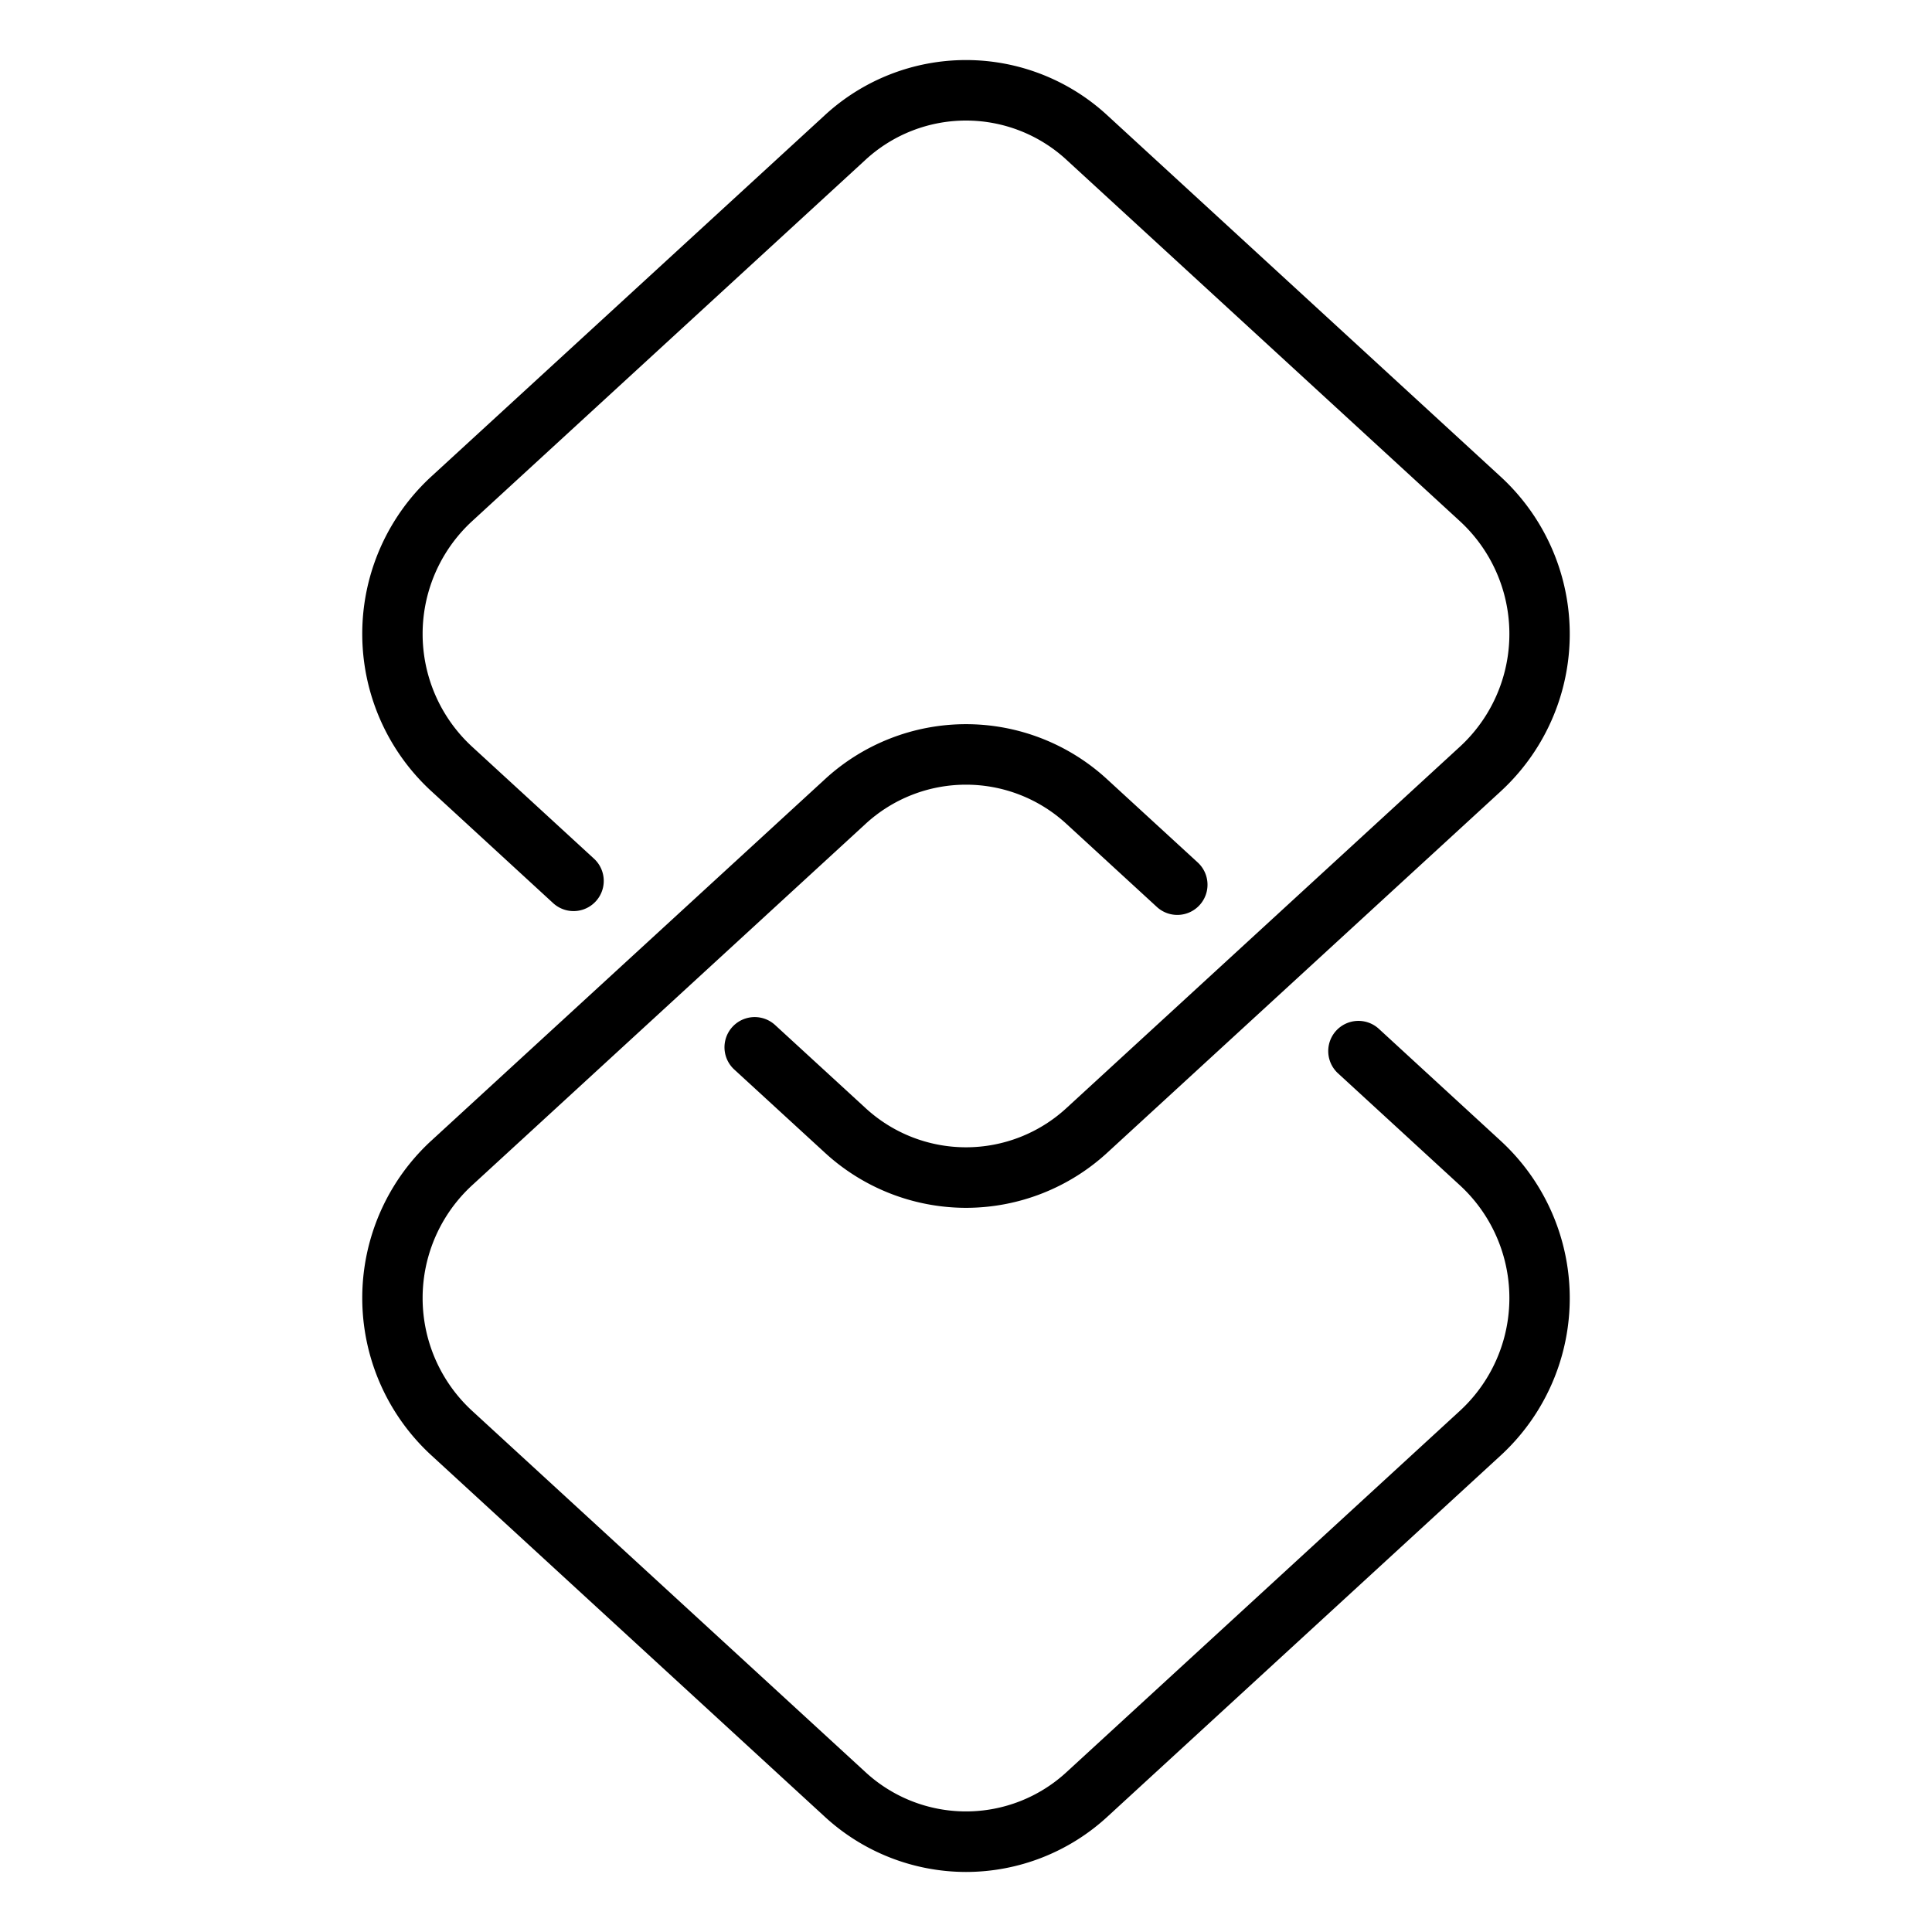
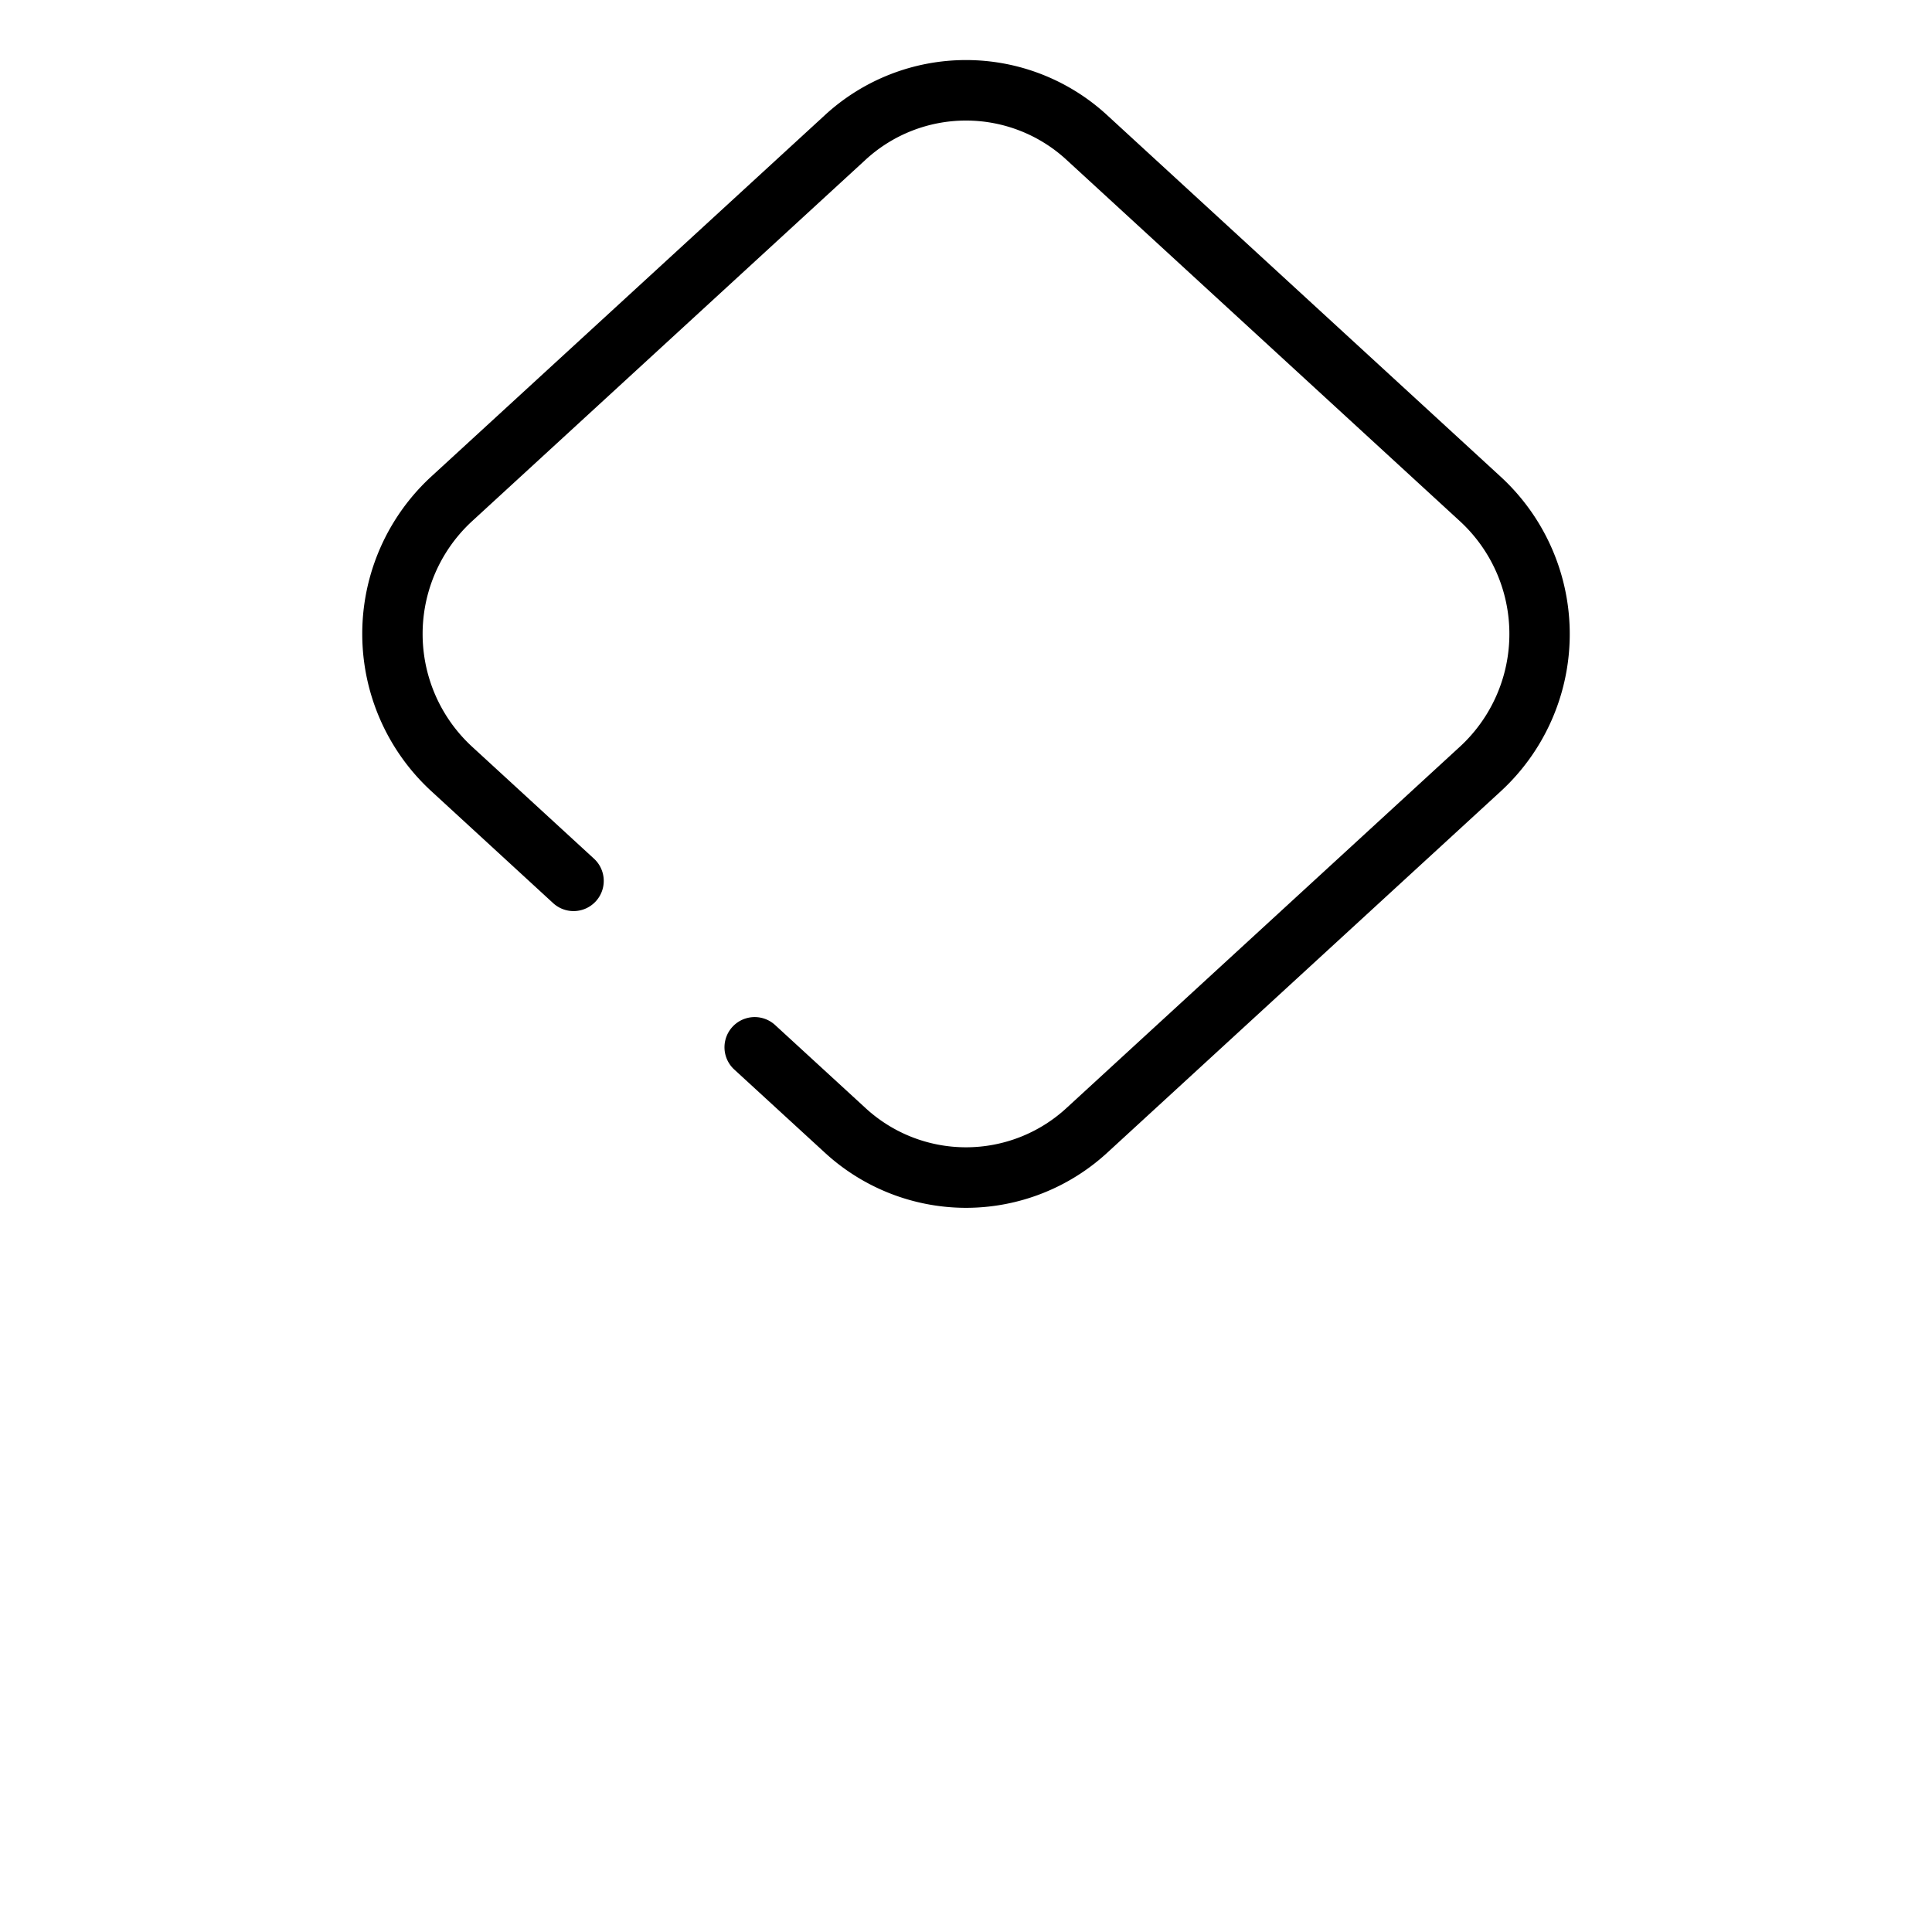
<svg xmlns="http://www.w3.org/2000/svg" id="Layer_1" height="512" viewBox="0 0 64 64" width="512" data-name="Layer 1">
-   <path d="m32 62.011a6.919 6.919 0 0 1 -4.695-1.845l-13.026-11.966a7.079 7.079 0 0 1 0-10.406l13.026-11.961a6.9 6.9 0 0 1 9.39 0l2.982 2.738a1 1 0 0 1 -1.354 1.473l-2.981-2.738a4.911 4.911 0 0 0 -6.684 0l-13.025 11.964a5.076 5.076 0 0 0 0 7.46l13.025 11.963a4.911 4.911 0 0 0 6.684 0l13.025-11.963a5.076 5.076 0 0 0 0-7.46l-4.044-3.715a1 1 0 0 1 1.354-1.473l4.044 3.718a7.079 7.079 0 0 1 0 10.406l-13.021 11.96a6.919 6.919 0 0 1 -4.7 1.845z" />
  <path d="m32 40.011a6.919 6.919 0 0 1 -4.695-1.845l-2.982-2.737a1 1 0 0 1 1.354-1.473l2.981 2.737a4.911 4.911 0 0 0 6.684 0l13.025-11.963a5.076 5.076 0 0 0 0-7.46l-13.025-11.964a4.911 4.911 0 0 0 -6.684 0l-13.025 11.964a5.076 5.076 0 0 0 0 7.46l4.044 3.715a1 1 0 0 1 -1.354 1.472l-4.044-3.717a7.08 7.08 0 0 1 0-10.407l13.026-11.96a6.9 6.9 0 0 1 9.39 0l13.026 11.967a7.08 7.08 0 0 1 0 10.407l-13.021 11.959a6.919 6.919 0 0 1 -4.7 1.845z" />
</svg>